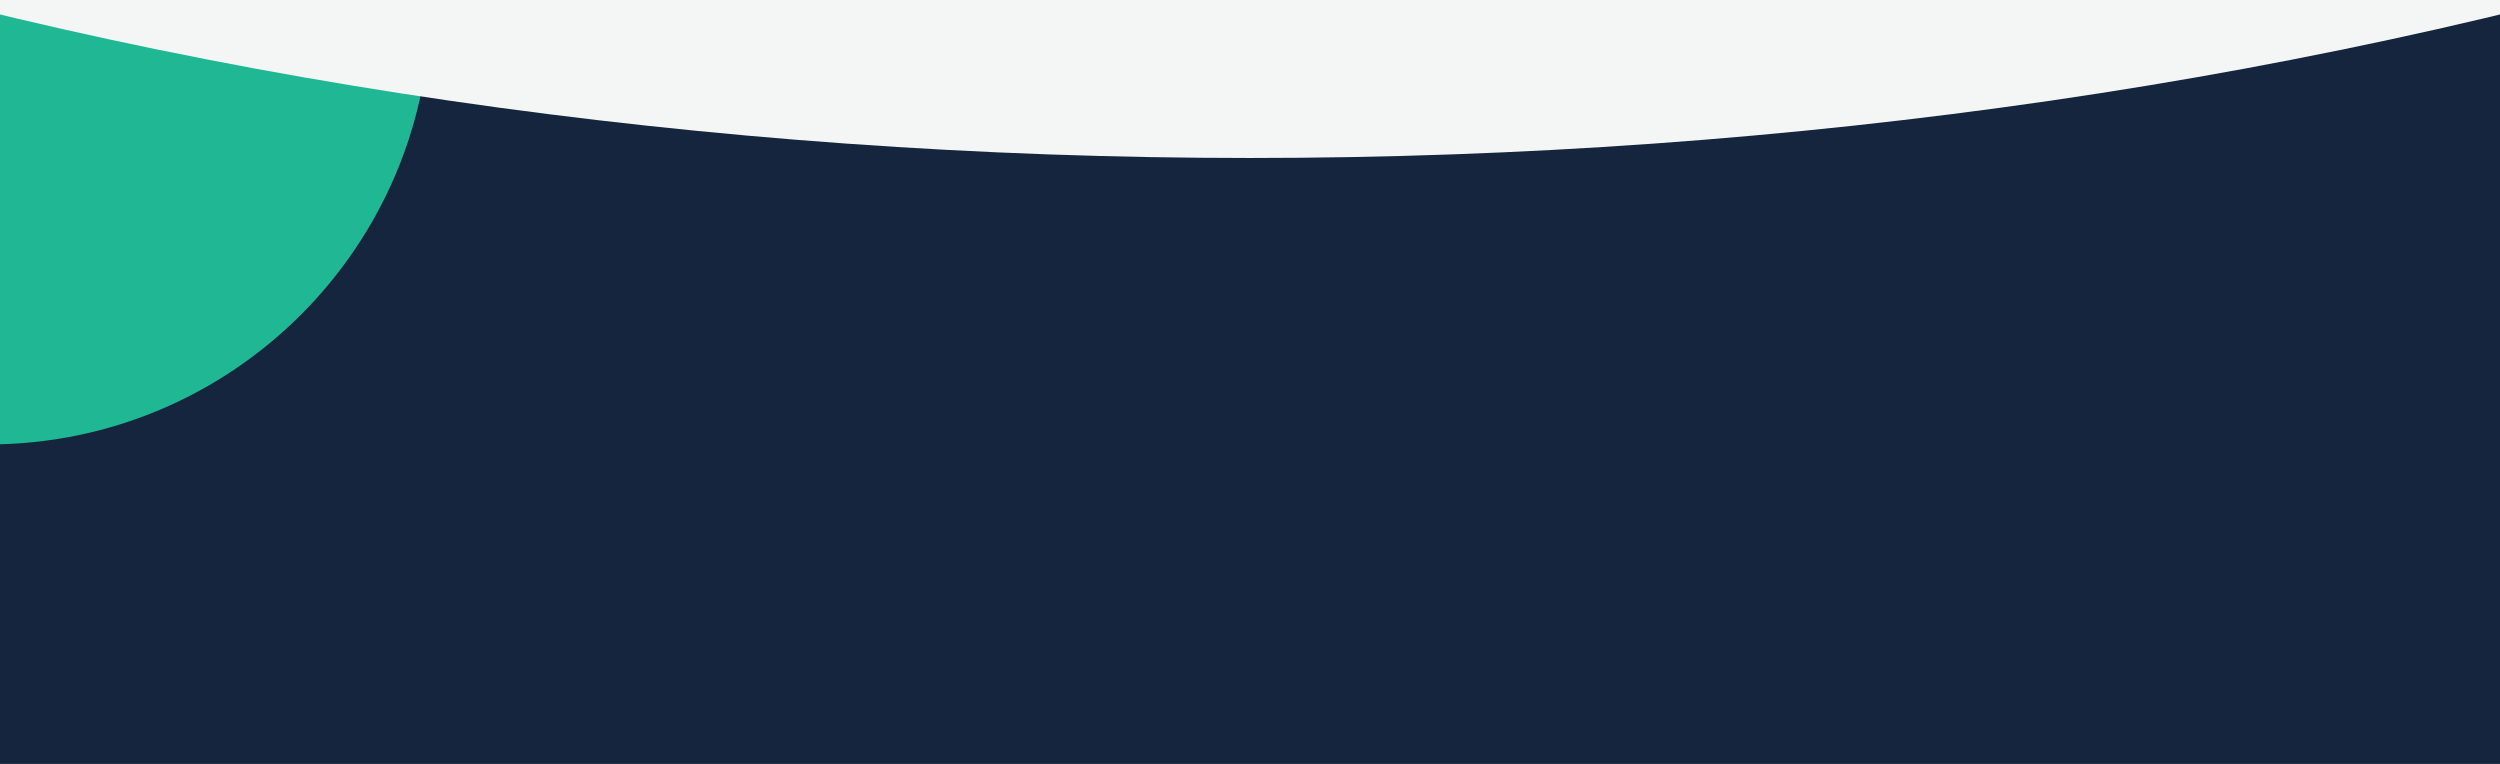
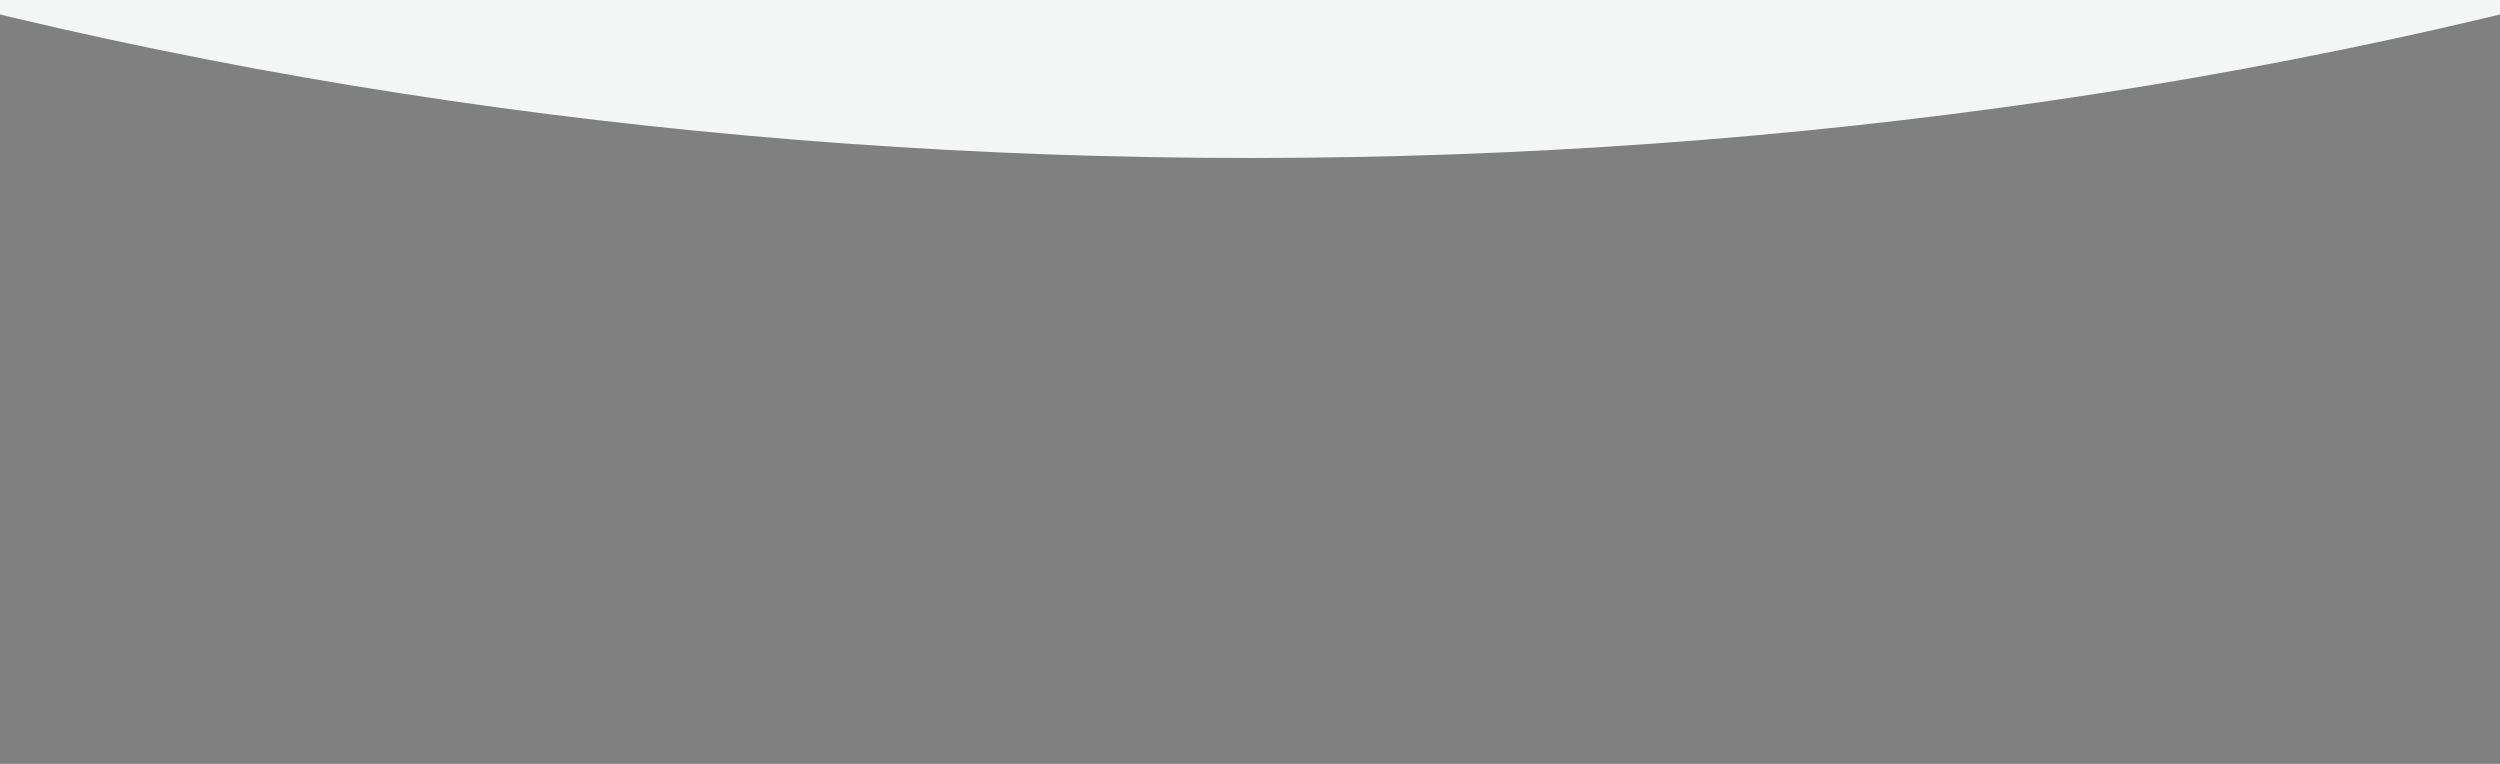
<svg xmlns="http://www.w3.org/2000/svg" width="1440" height="440" viewBox="0 0 1440 440" fill="none">
  <rect x="0" y="0" width="1440" height="440" fill="#808080" stroke="none" />
  <g clip-path="url(#clip0_2384_177748)">
-     <rect width="1440" height="440" fill="#15253D" />
    <g clip-path="url(#clip1_2384_177748)">
-       <path d="M-7 256C133.854 256 248 141.854 248 1L-7 1L-7 256Z" fill="#20B894" />
-     </g>
+       </g>
    <ellipse cx="720" cy="-894.5" rx="1796" ry="985.5" fill="#F4F5F5" />
  </g>
  <defs>
    <clipPath id="clip0_2384_177748">
      <rect width="1440" height="440" fill="white" />
    </clipPath>
    <clipPath id="clip1_2384_177748">
      <rect width="255" height="255" fill="white" transform="translate(-7 1)" />
    </clipPath>
  </defs>
</svg>